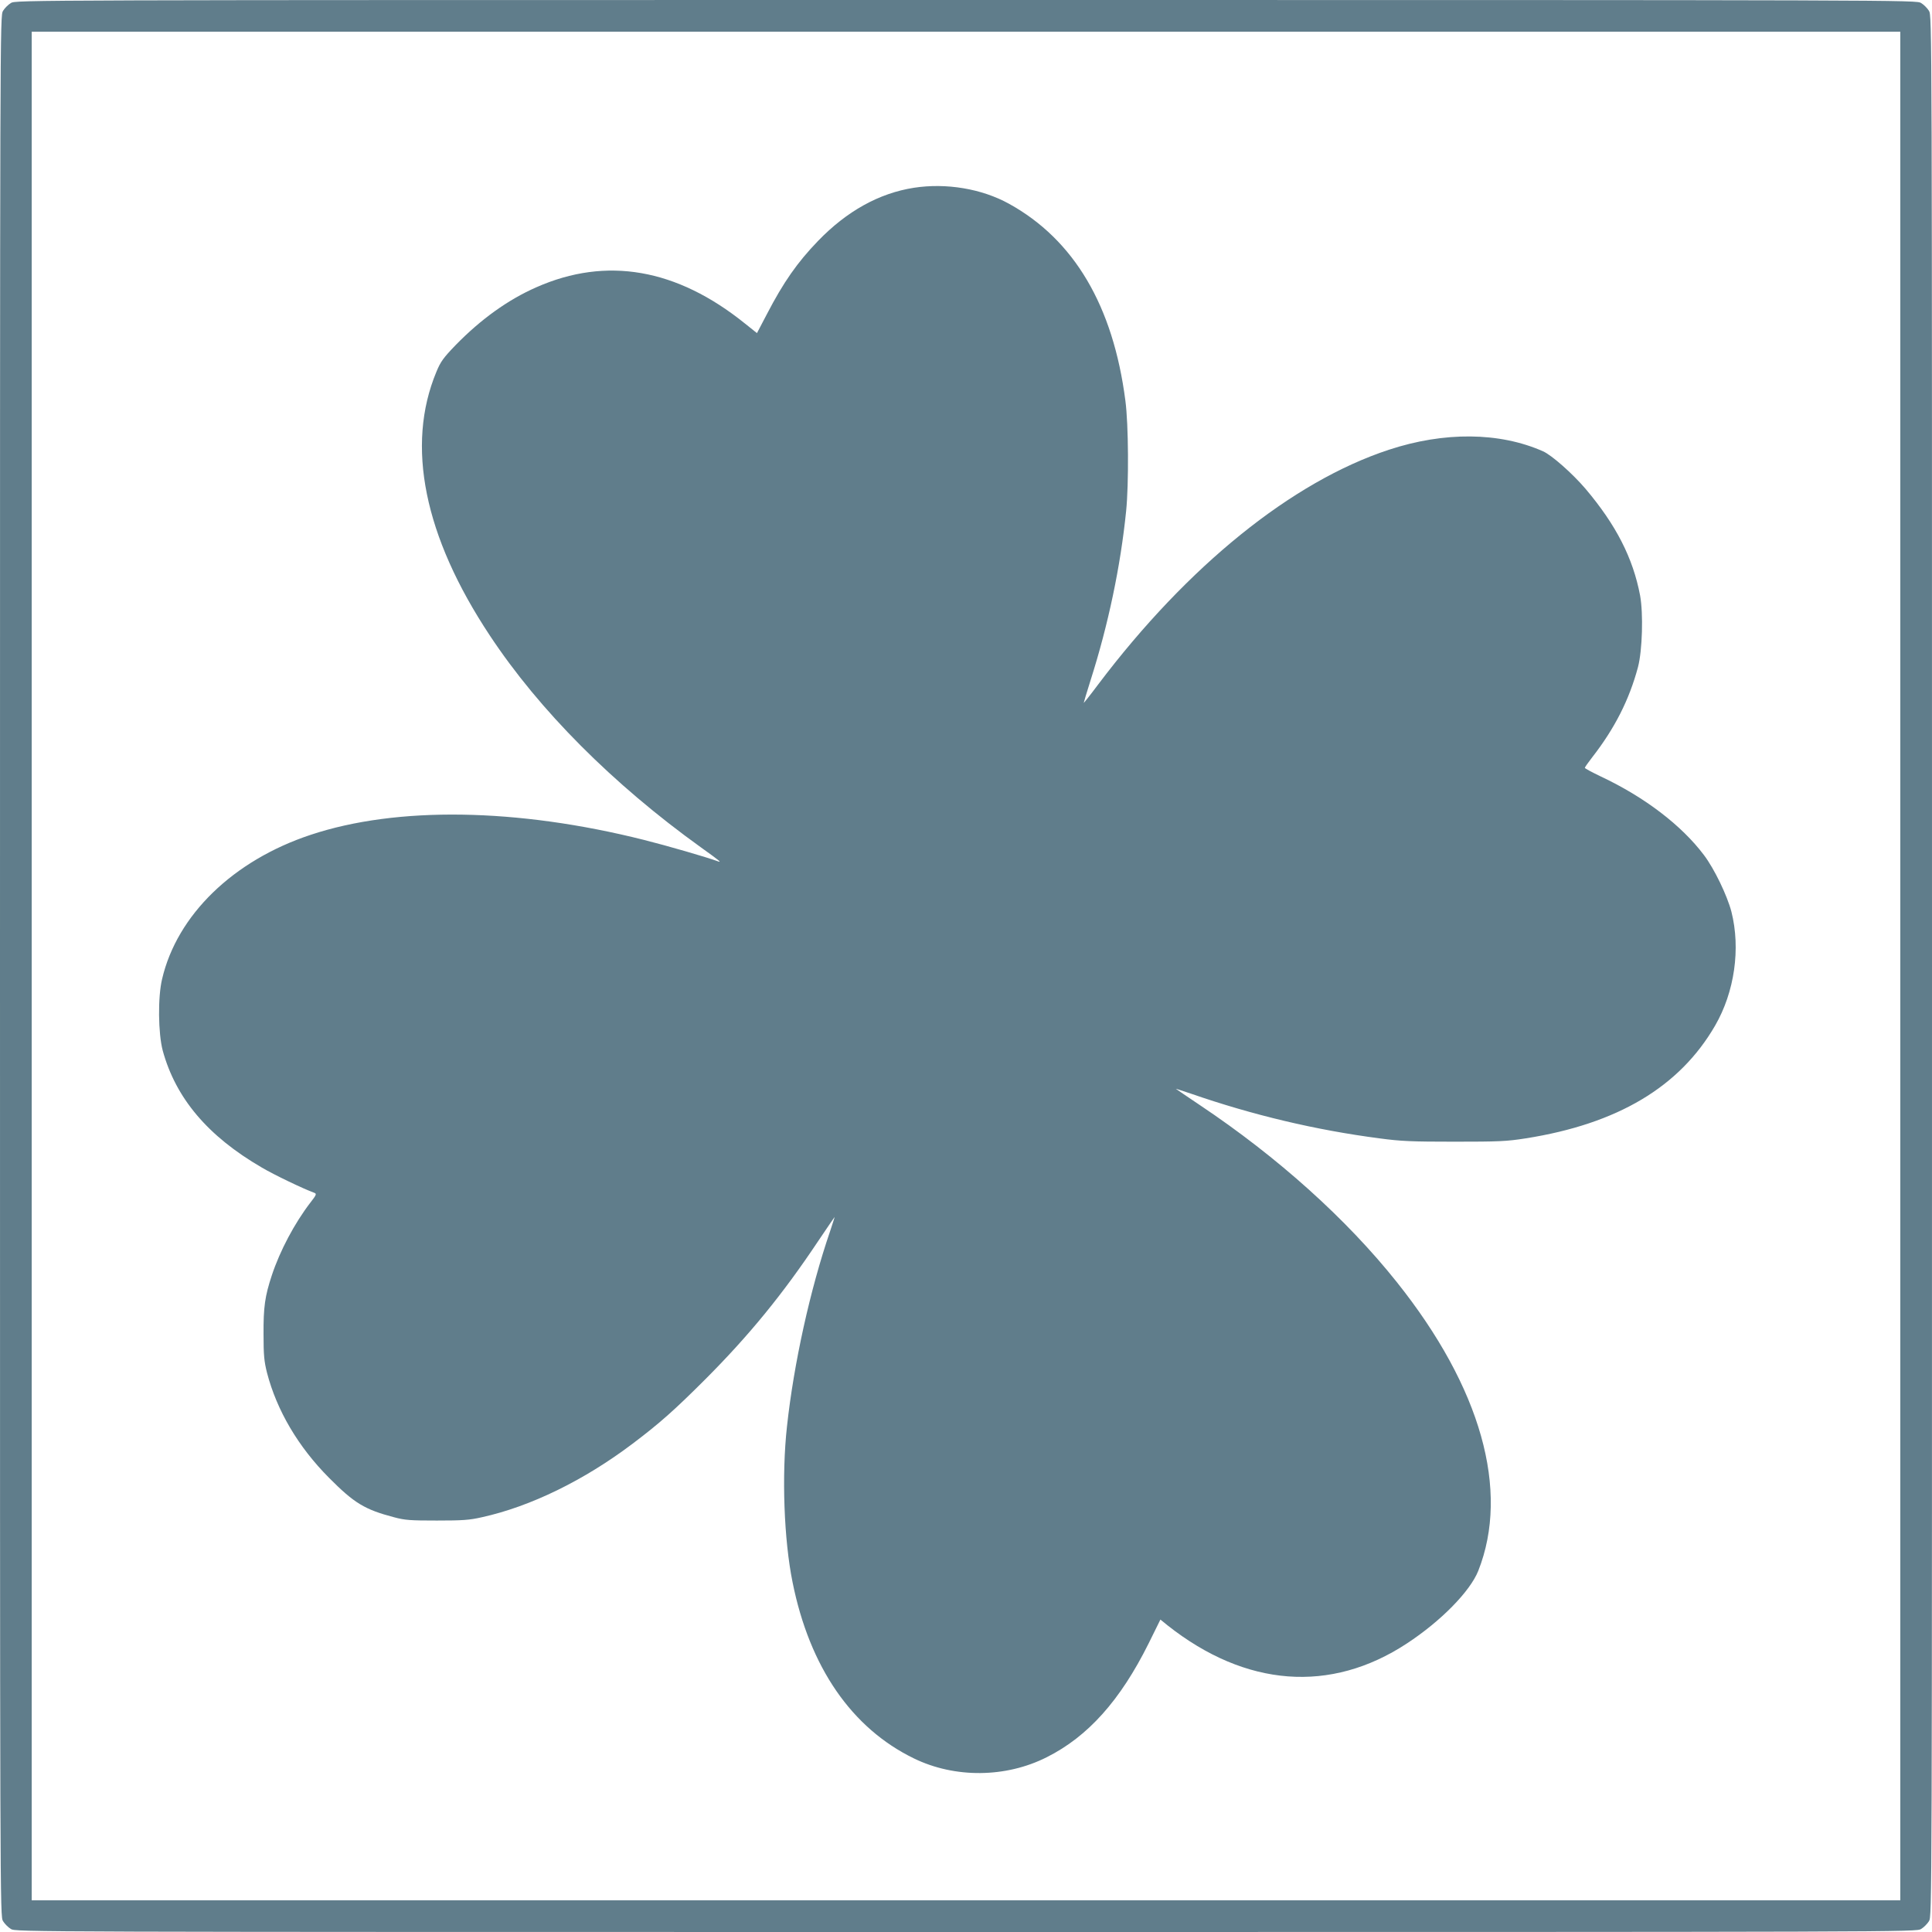
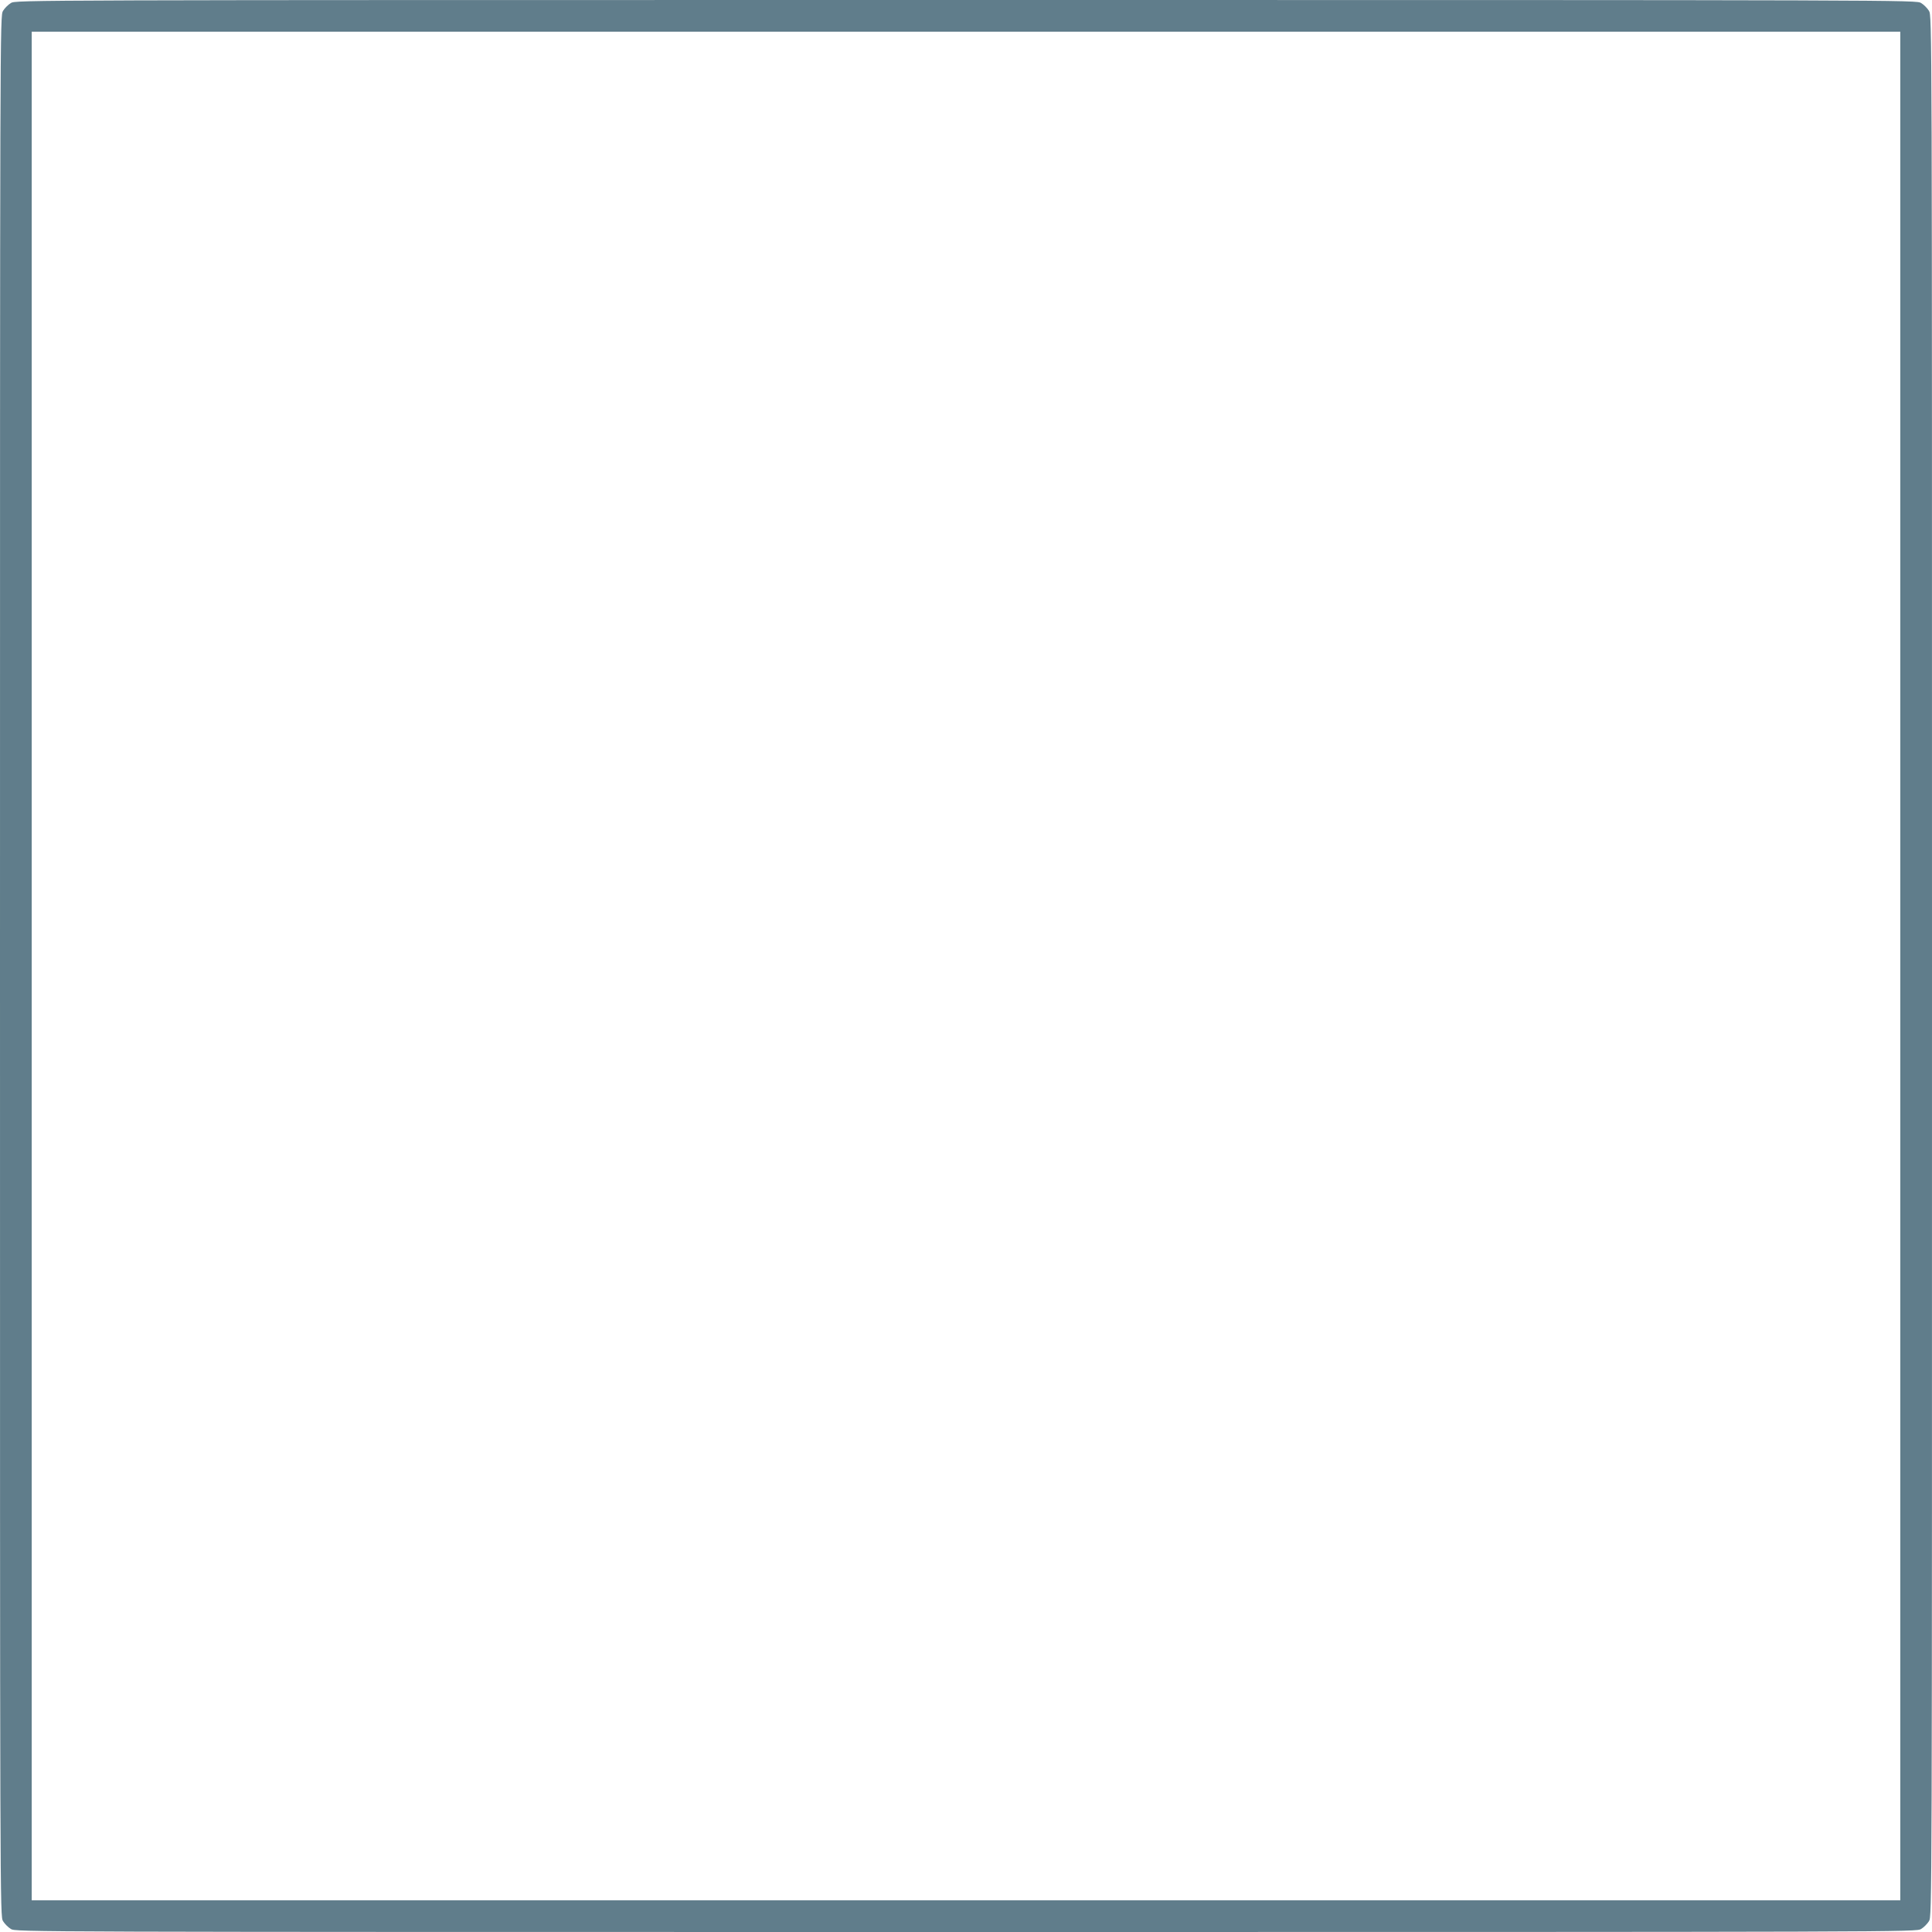
<svg xmlns="http://www.w3.org/2000/svg" version="1.0" width="1280pt" height="1280pt" viewBox="0 0 1280 1280" preserveAspectRatio="xMidYMid meet">
  <g transform="translate(0,1280) scale(0.1,-0.1)" fill="#607d8b" stroke="none">
    <path d="M72 12780 c-18 -11 -41 -34 -52 -52 -20 -33 -20 -64 -20 -6328 0 -6264 0 -6295 20 -6328 11 -18 34 -41 52 -52 33 -20 64 -20 6328 -20 6264 0 6295 0 6328 20 18 11 41 34 52 52 20 33 20 64 20 6328 0 6264 0 6295 -20 6328 -11 18 -34 41 -52 52 -33 20 -64 20 -6328 20 -6264 0 -6295 0 -6328 -20z m12518 -6380 l0 -6190 -6190 0 -6190 0 0 6190 0 6190 6190 0 6190 0 0 -6190z" />
-     <path d="M6055 11556 c-231 -36 -445 -155 -636 -353 -136 -141 -228 -272 -338 -484 l-66 -126 -80 64 c-452 364 -917 445 -1381 240 -189 -83 -368 -212 -535 -383 -82 -85 -100 -110 -128 -178 -203 -488 -82 -1088 354 -1746 328 -496 814 -984 1400 -1405 123 -88 140 -102 110 -91 -70 26 -332 102 -487 141 -842 212 -1639 224 -2210 34 -513 -170 -885 -531 -984 -955 -29 -121 -26 -360 4 -474 86 -315 298 -567 656 -775 81 -48 275 -141 349 -168 16 -6 13 -14 -27 -65 -105 -137 -201 -318 -255 -481 -46 -139 -56 -211 -55 -391 0 -139 4 -179 23 -255 65 -250 207 -491 411 -696 167 -168 236 -210 430 -261 74 -20 110 -22 285 -22 169 0 215 3 298 22 322 71 676 244 998 487 179 135 278 223 484 429 288 289 510 560 746 914 60 89 109 161 109 159 0 -2 -14 -43 -30 -93 -133 -388 -241 -879 -286 -1294 -36 -324 -20 -753 37 -1033 113 -563 392 -967 804 -1167 271 -132 609 -129 880 8 273 137 487 376 675 754 l78 158 48 -39 c518 -409 1080 -451 1584 -120 226 148 420 346 474 482 210 532 18 1214 -540 1913 -332 417 -788 827 -1304 1172 -85 57 -157 106 -159 108 -2 2 43 -13 100 -32 410 -142 827 -241 1249 -296 141 -19 213 -22 495 -22 294 0 346 2 473 22 609 96 1020 341 1255 747 129 223 170 510 108 755 -28 107 -113 284 -182 375 -148 197 -393 384 -682 520 -58 28 -106 53 -107 58 0 4 22 35 49 70 148 190 245 380 303 597 29 110 36 355 14 475 -47 248 -159 467 -361 706 -88 103 -224 223 -282 249 -289 128 -655 131 -1022 10 -641 -211 -1331 -768 -1924 -1553 -53 -71 -97 -126 -97 -124 0 3 20 70 45 149 118 370 199 757 236 1123 18 178 16 572 -5 730 -81 629 -340 1067 -771 1305 -181 100 -416 139 -630 106z" />
  </g>
</svg>